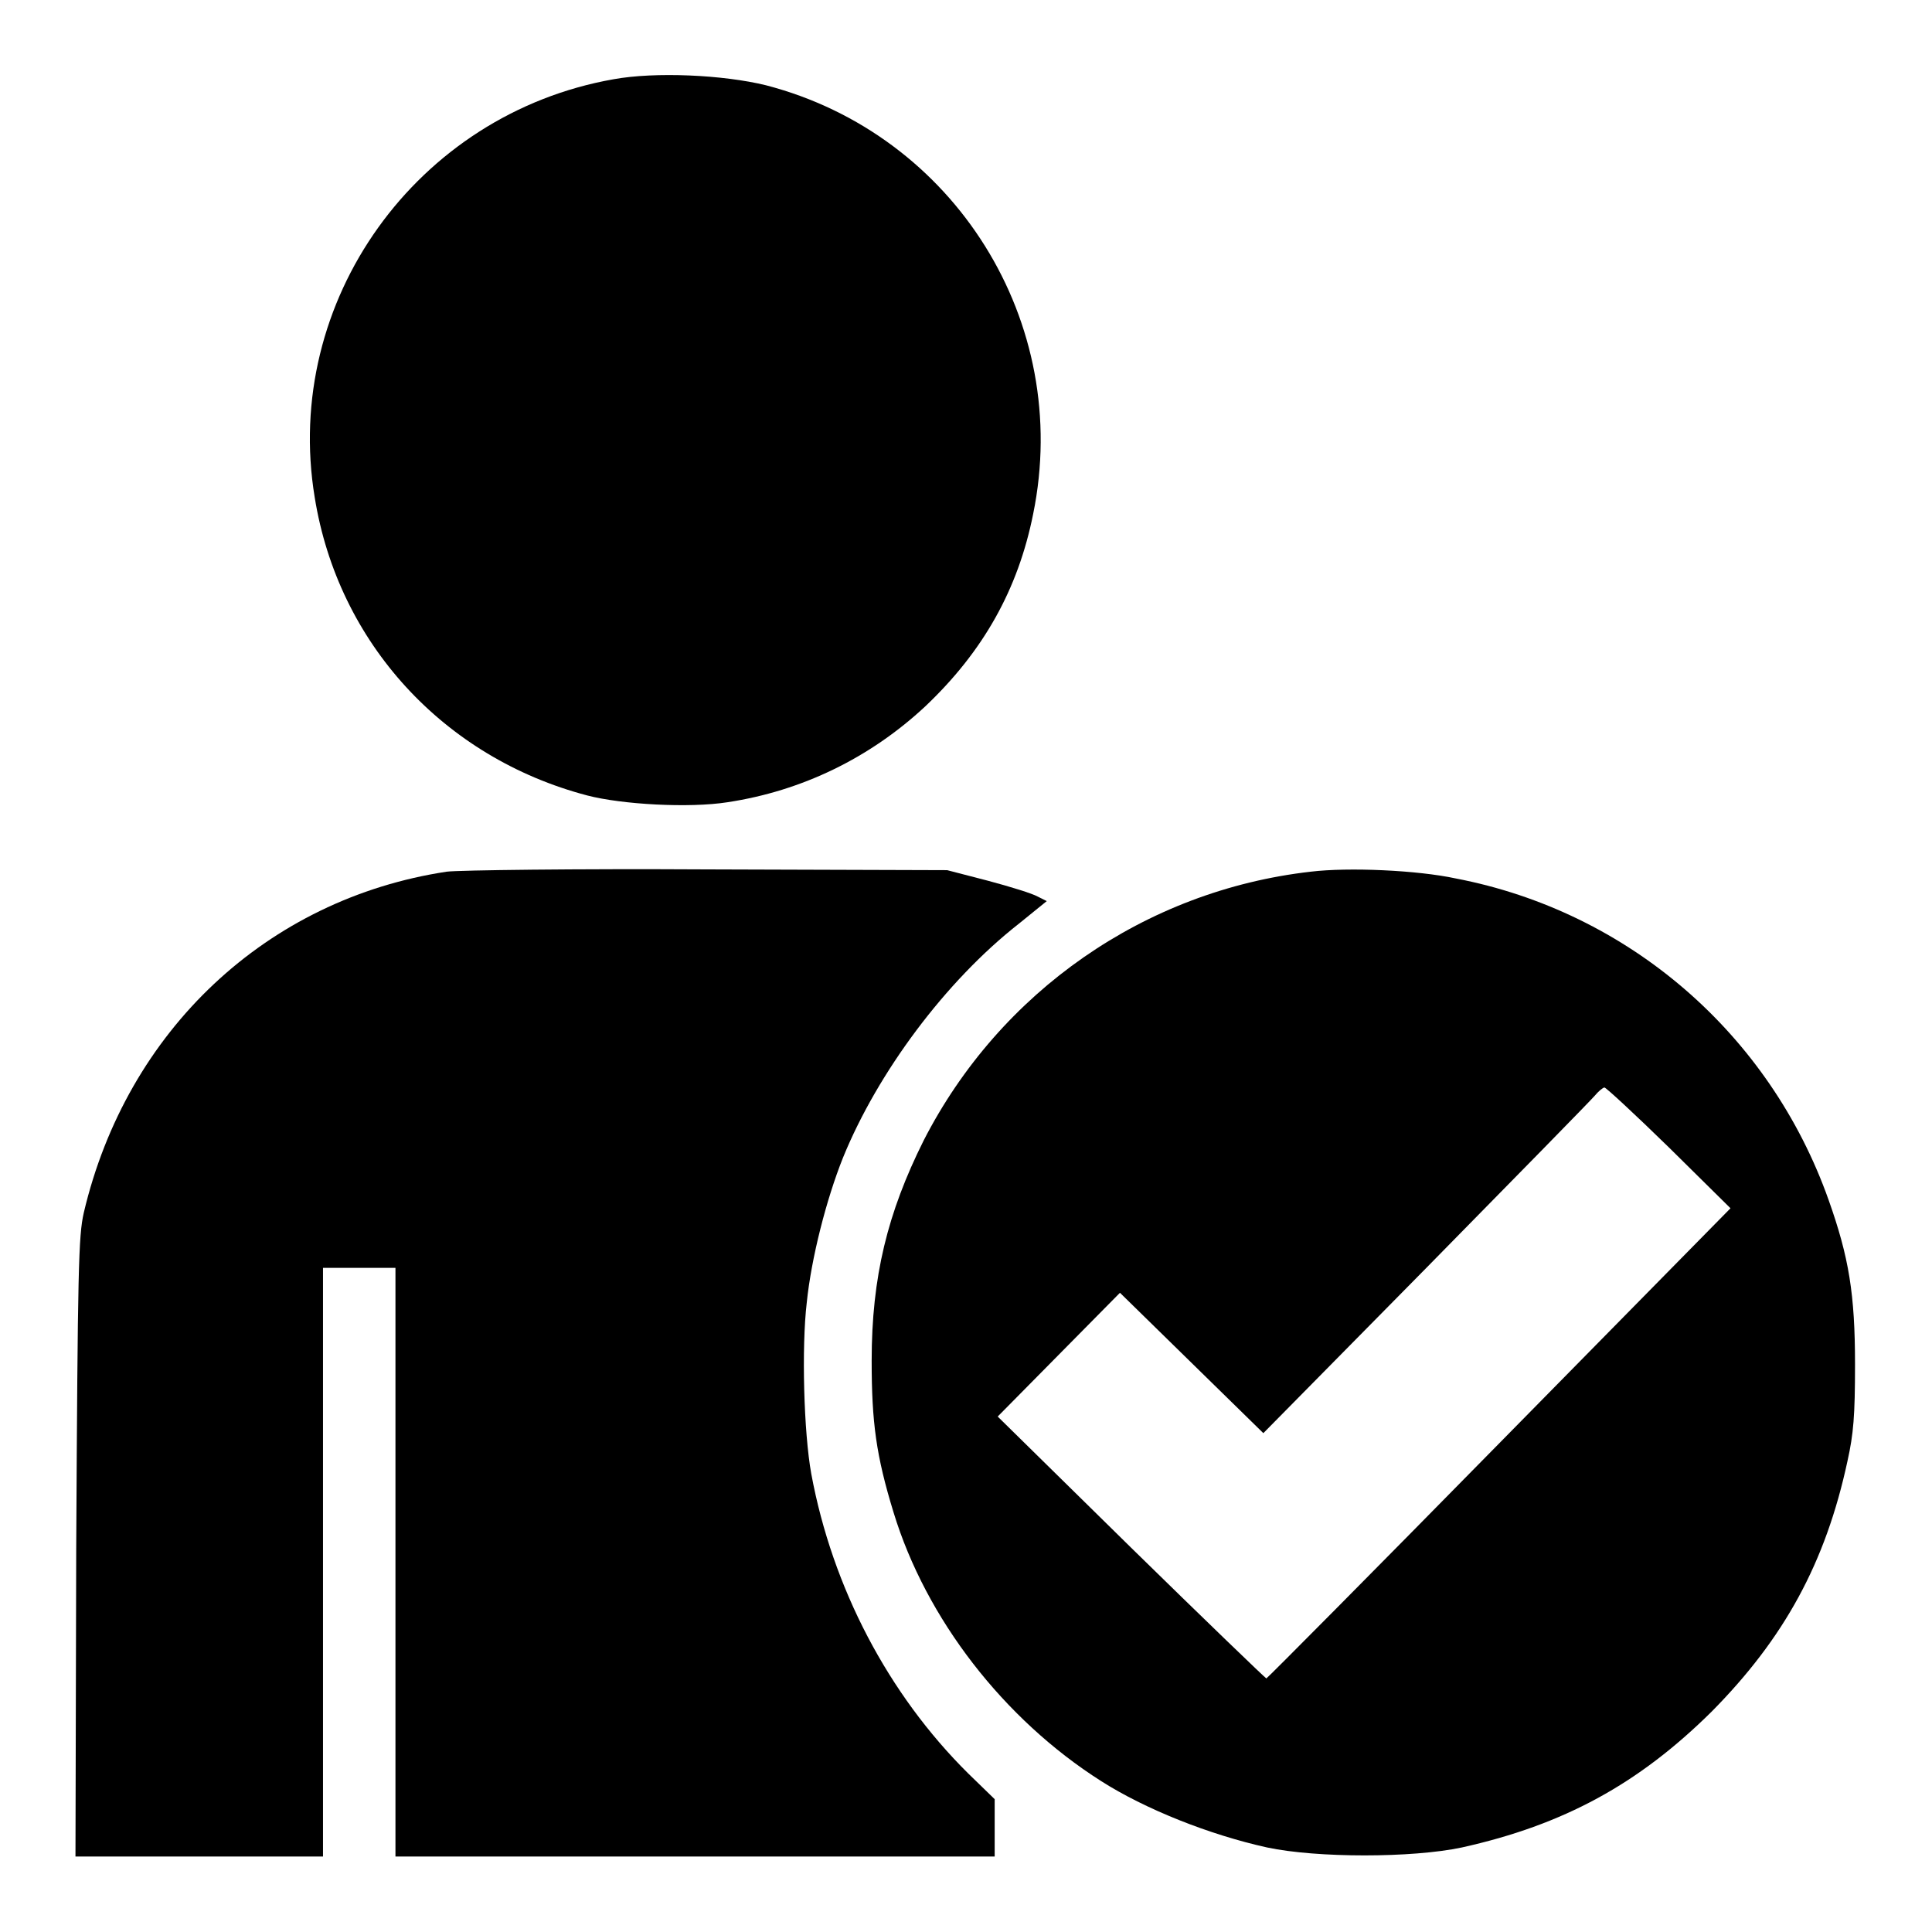
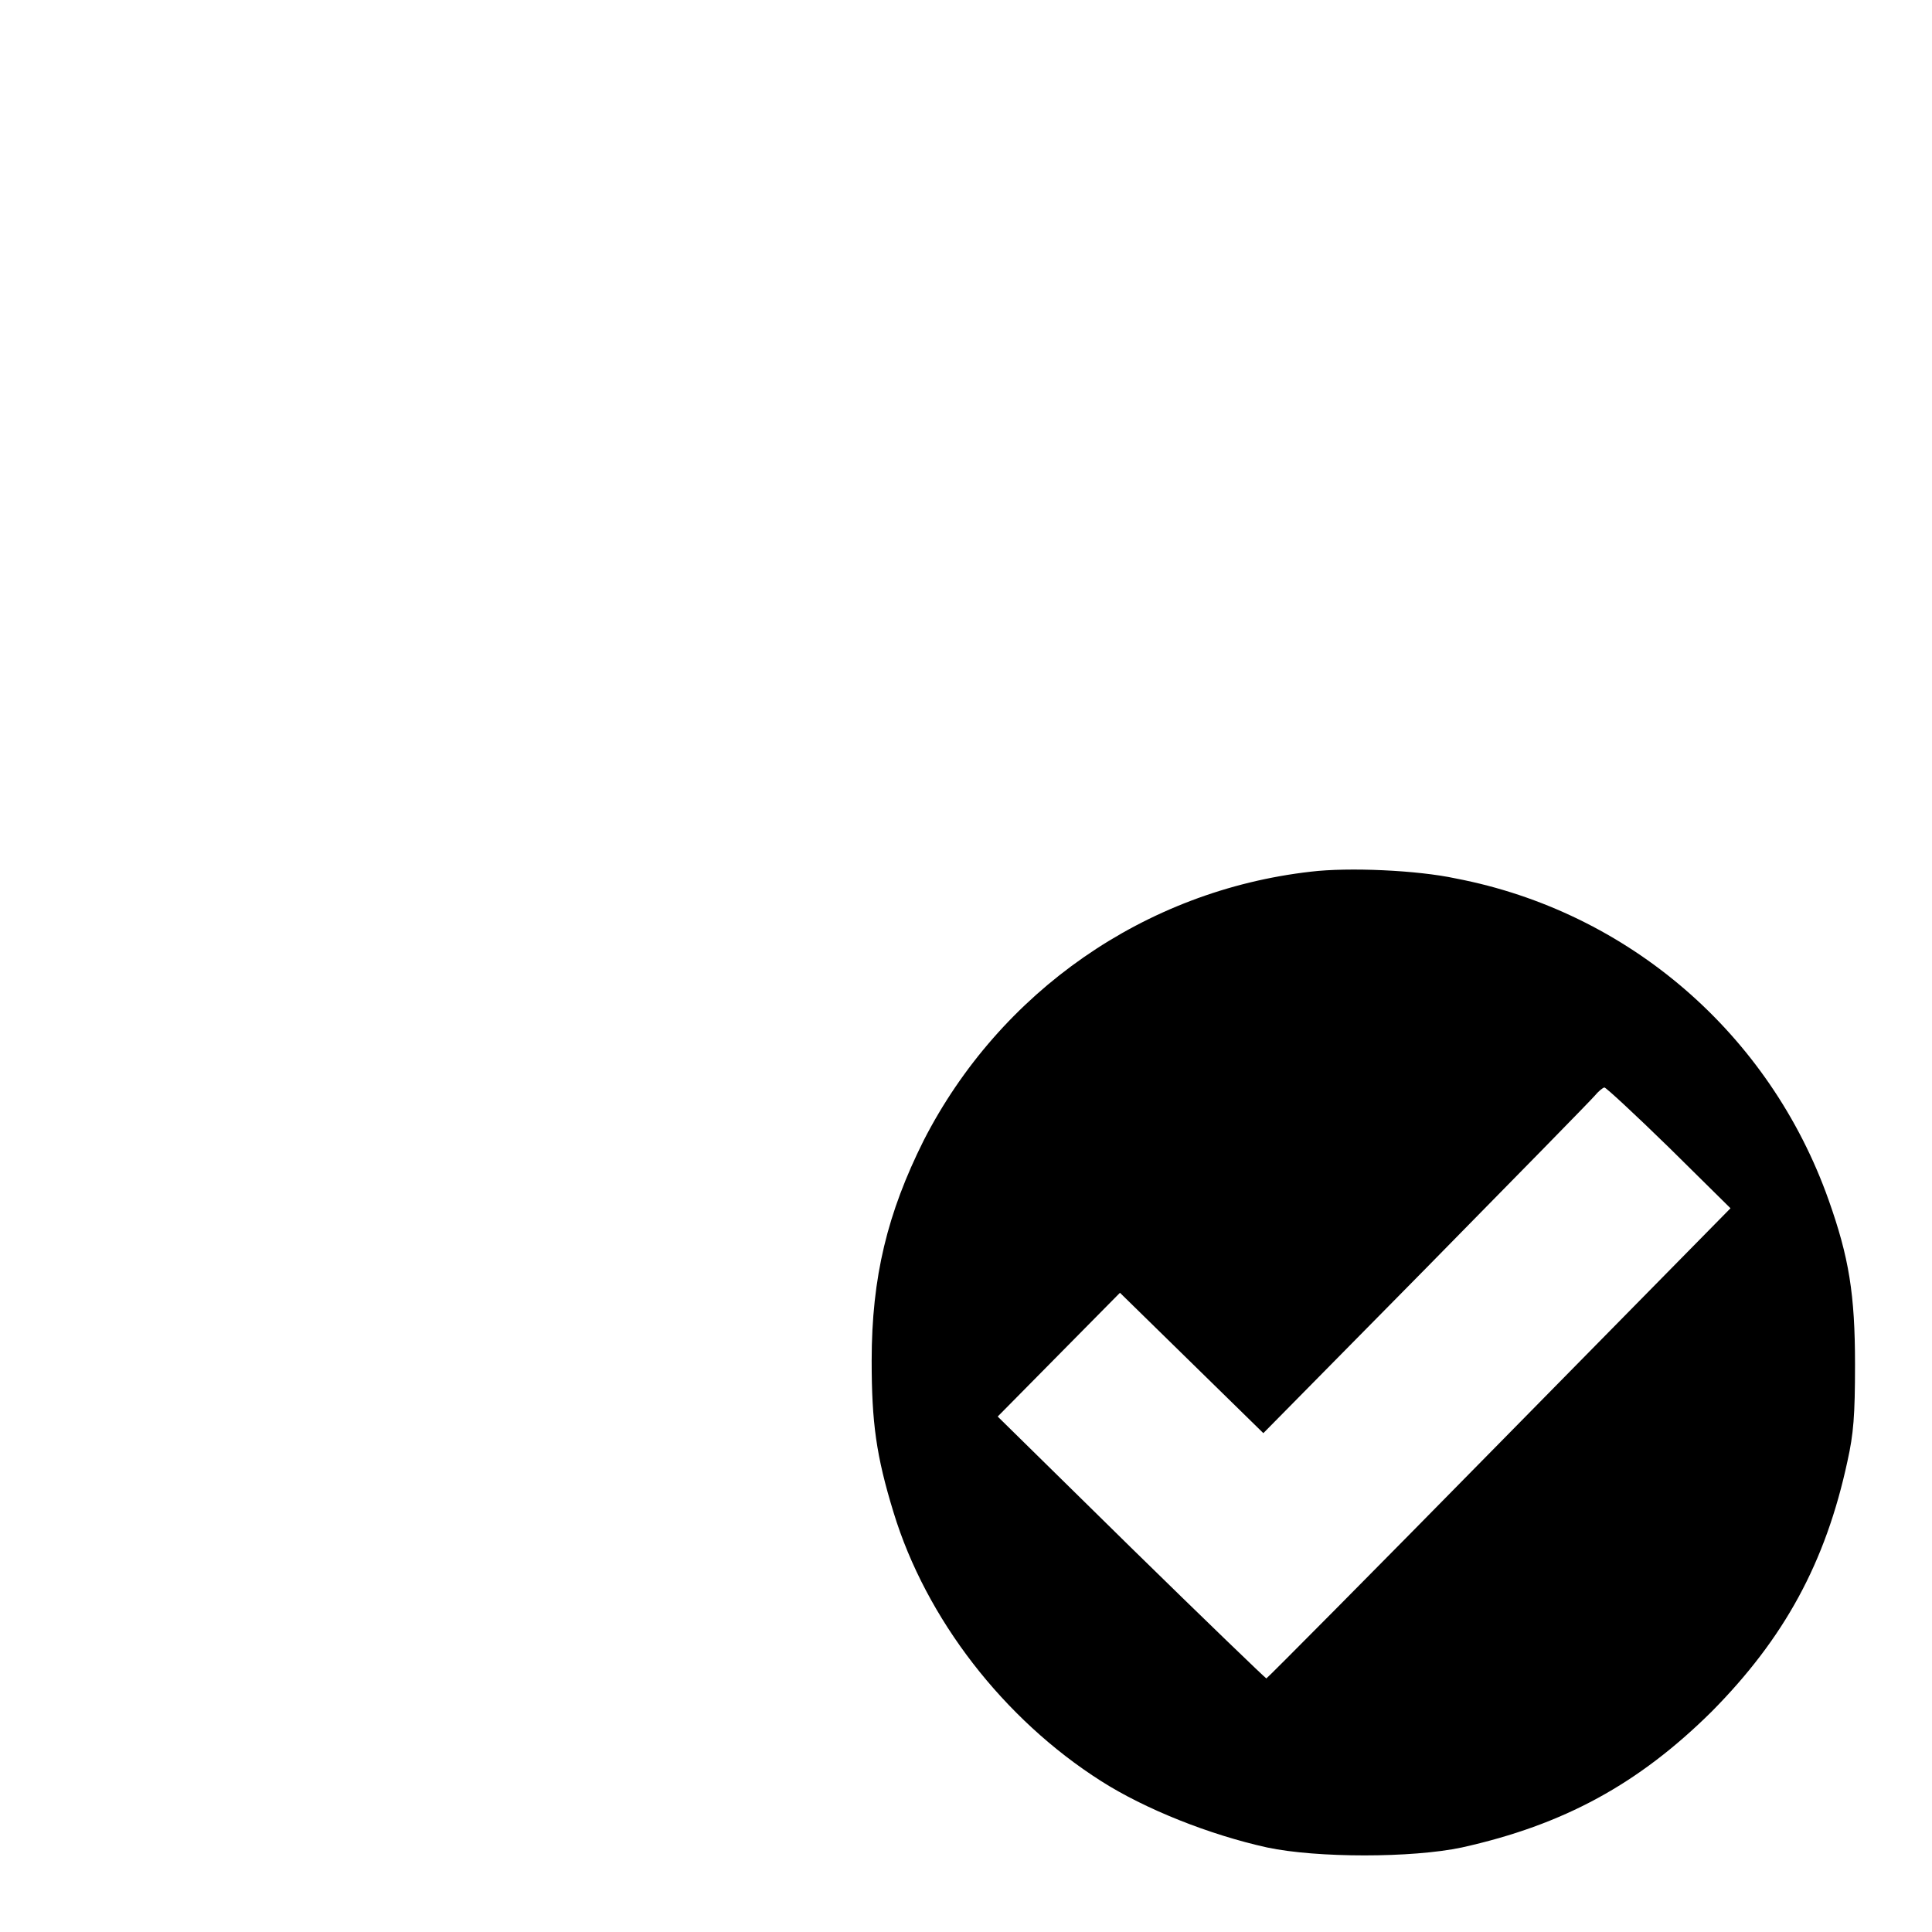
<svg xmlns="http://www.w3.org/2000/svg" version="1.1" x="0px" y="0px" viewBox="0 0 256 256" enable-background="new 0 0 256 256" xml:space="preserve">
  <g>
    <g>
      <g>
-         <path fill="#000000" d="M81.3,10.5c-26.1,4.6-43.9,29.4-39.6,55.4c3.1,19.3,17.1,34.5,36.1,39.5c4.6,1.2,13.5,1.7,18.6,0.9c9.9-1.5,18.9-5.9,26.2-12.7c7.7-7.3,12.3-15.5,14.3-25.5c5.2-25.4-10.4-50.3-35.4-56.8C95.8,9.9,86.8,9.5,81.3,10.5z" />
-         <path fill="#000000" d="M59.2,115.5c-23.8,3.6-42.4,21-48.1,45.2c-0.7,3.1-0.8,7.2-1,44.4L10,246h16.4h16.4v-39v-39h4.8h4.8v39v39h39.7h39.7v-3.8v-3.8l-3.5-3.4c-10.6-10.5-18-24.6-20.8-39.7c-1-5.5-1.3-16.8-0.6-22.7c0.6-5.9,2.6-13.7,4.8-19.2c4.6-11.3,13.6-23.4,23.3-31l3.7-3l-1.2-0.6c-0.7-0.4-3.6-1.3-6.6-2.1l-5.4-1.4l-31.8-0.1C76.3,115.1,60.8,115.3,59.2,115.5z" />
        <path fill="#000000" d="M173.7,115.5c-22,2.5-41.2,15.9-51.3,35.6c-4.8,9.6-6.9,18.1-6.9,29.2c0,8.2,0.6,12.6,2.9,20.1c4.3,14.1,14.6,27.4,27.5,35.6c5.8,3.7,14.3,7.1,22,8.8c6.6,1.4,19.2,1.4,25.8,0c13.5-3,23.4-8.4,33.1-18c9.6-9.7,15.1-19.7,18-33.2c0.8-3.6,1-6,1-12.8c0-9.3-0.8-14.2-3.5-21.8c-7.8-22-26.5-38.2-49.4-42.6C187.8,115.3,178.7,114.9,173.7,115.5z M221.2,152.1l8.1,8l-30.6,31.1c-16.8,17.1-30.7,31.1-30.9,31.2c-0.1,0-8.2-7.8-17.9-17.3l-17.7-17.4l8.1-8.2l8.1-8.2l9.5,9.3l9.5,9.3l21.5-21.8c11.8-12,21.9-22.3,22.4-22.9c0.5-0.6,1.1-1.1,1.3-1.1S216.7,147.7,221.2,152.1z" />
      </g>
    </g>
  </g>
</svg>